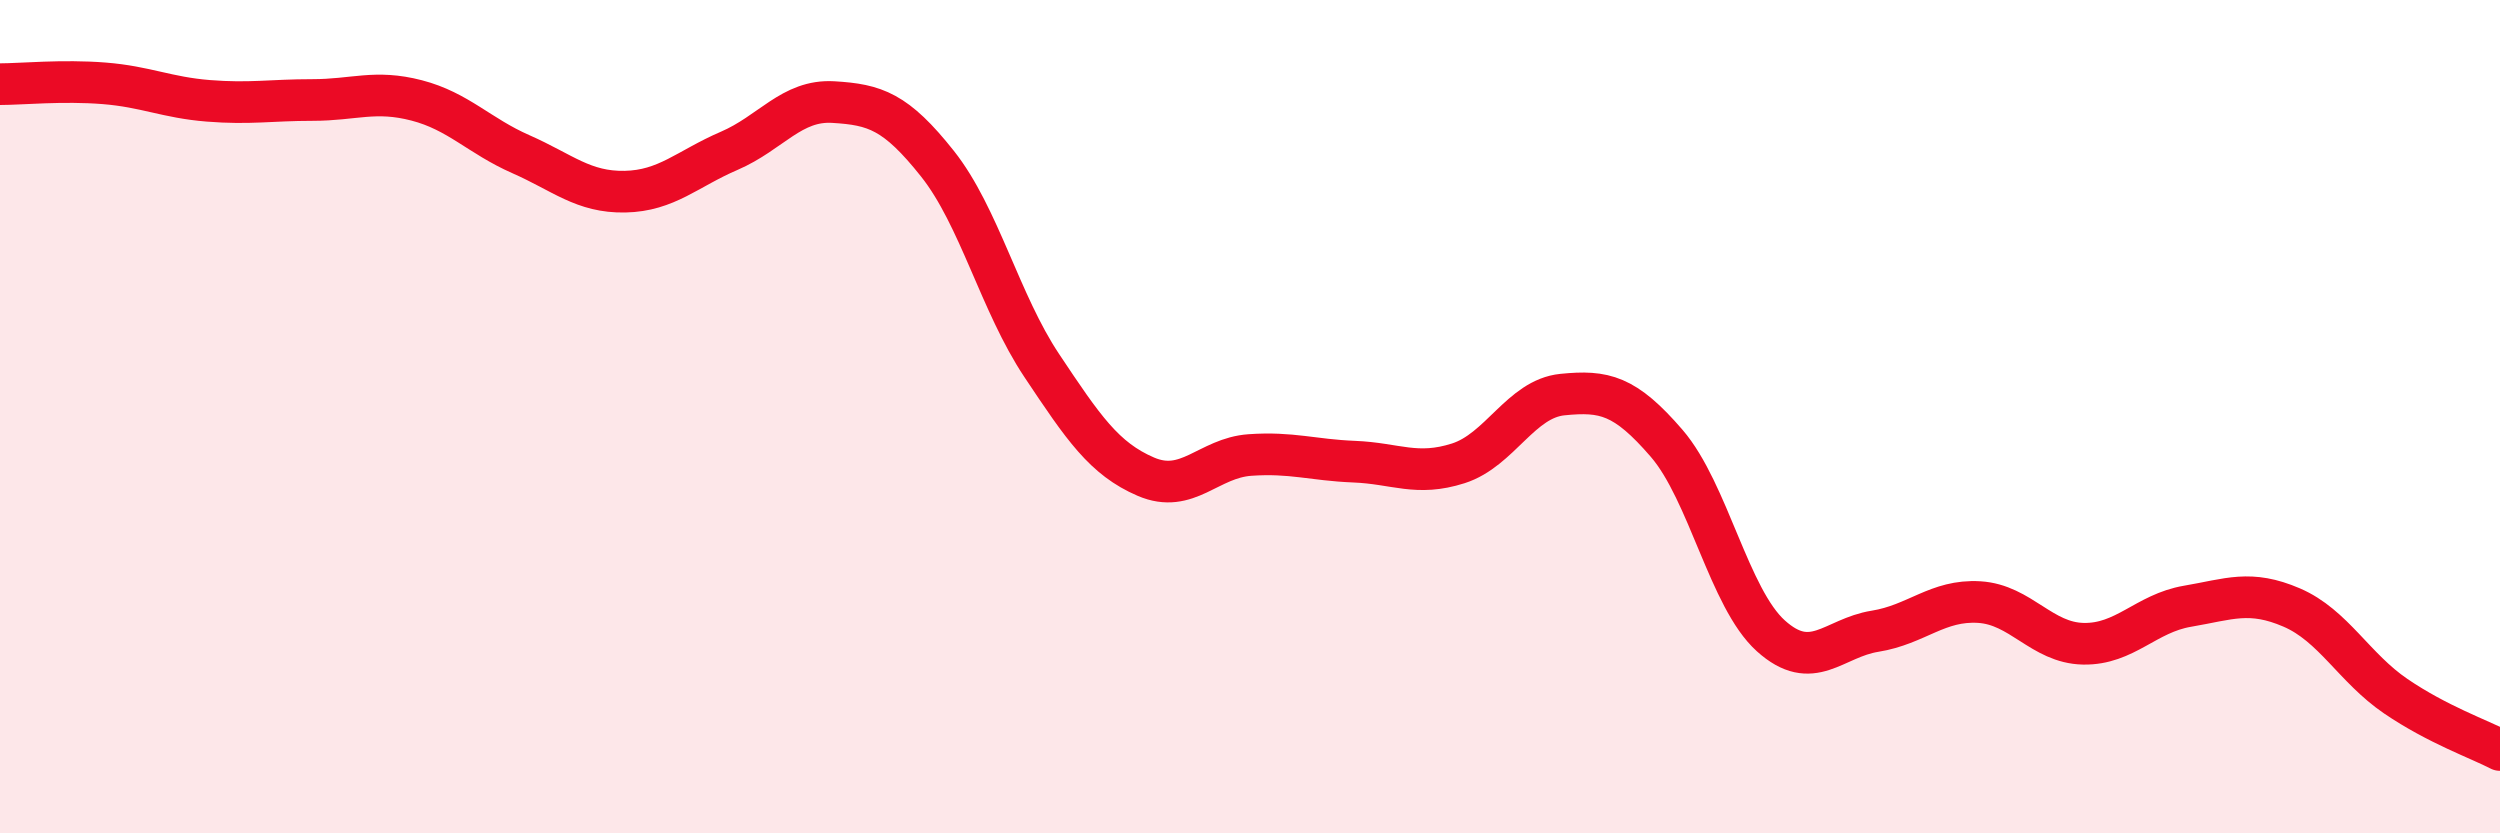
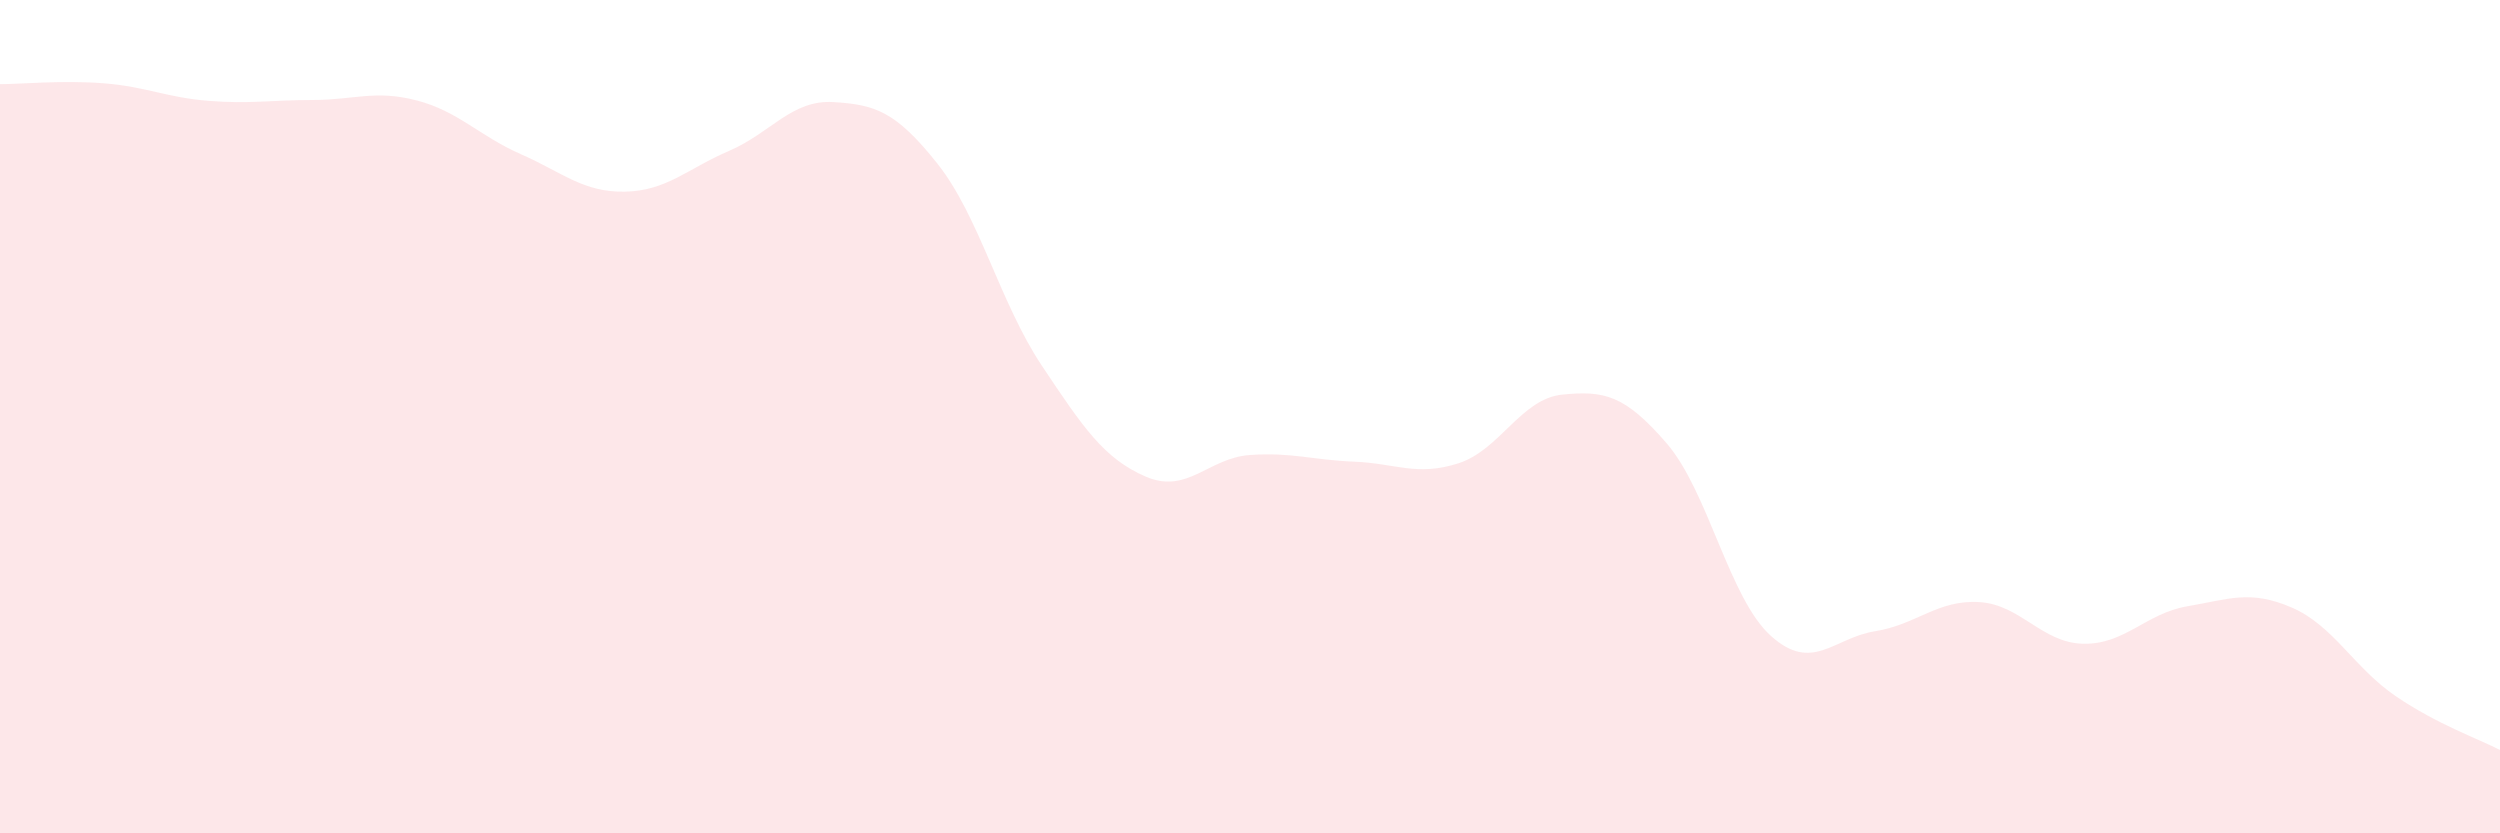
<svg xmlns="http://www.w3.org/2000/svg" width="60" height="20" viewBox="0 0 60 20">
  <path d="M 0,2.02 C 0.5,2.02 1.5,1.92 2.5,2 C 3.5,2.08 4,2.34 5,2.42 C 6,2.5 6.5,2.4 7.5,2.4 C 8.5,2.4 9,2.15 10,2.41 C 11,2.67 11.5,3.26 12.5,3.7 C 13.5,4.14 14,4.62 15,4.6 C 16,4.58 16.5,4.05 17.5,3.62 C 18.5,3.19 19,2.39 20,2.45 C 21,2.51 21.5,2.67 22.5,3.93 C 23.5,5.19 24,7.27 25,8.77 C 26,10.27 26.5,11.01 27.5,11.44 C 28.5,11.87 29,10.99 30,10.92 C 31,10.85 31.5,11.04 32.5,11.08 C 33.5,11.12 34,11.44 35,11.12 C 36,10.8 36.5,9.57 37.5,9.47 C 38.5,9.37 39,9.48 40,10.64 C 41,11.8 41.5,14.36 42.5,15.26 C 43.5,16.16 44,15.31 45,15.15 C 46,14.99 46.5,14.39 47.5,14.45 C 48.5,14.51 49,15.43 50,15.45 C 51,15.47 51.5,14.72 52.5,14.55 C 53.5,14.38 54,14.15 55,14.58 C 56,15.01 56.5,16.03 57.5,16.71 C 58.5,17.39 59.5,17.74 60,18L60 20L0 20Z" fill="#EB0A25" opacity="0.1" stroke-linecap="round" stroke-linejoin="round" />
-   <path d="M 0,2.02 C 0.5,2.02 1.5,1.92 2.5,2 C 3.5,2.08 4,2.34 5,2.42 C 6,2.5 6.5,2.4 7.5,2.4 C 8.5,2.4 9,2.15 10,2.41 C 11,2.67 11.5,3.26 12.5,3.7 C 13.5,4.14 14,4.62 15,4.6 C 16,4.58 16.5,4.05 17.5,3.62 C 18.5,3.19 19,2.39 20,2.45 C 21,2.51 21.5,2.67 22.5,3.93 C 23.5,5.19 24,7.27 25,8.77 C 26,10.27 26.5,11.01 27.5,11.44 C 28.5,11.87 29,10.99 30,10.92 C 31,10.85 31.5,11.04 32.5,11.08 C 33.5,11.12 34,11.44 35,11.12 C 36,10.8 36.5,9.57 37.5,9.47 C 38.5,9.37 39,9.48 40,10.64 C 41,11.8 41.5,14.36 42.5,15.26 C 43.5,16.16 44,15.31 45,15.15 C 46,14.99 46.5,14.39 47.5,14.45 C 48.5,14.51 49,15.43 50,15.45 C 51,15.47 51.5,14.72 52.5,14.55 C 53.5,14.38 54,14.15 55,14.58 C 56,15.01 56.5,16.03 57.5,16.71 C 58.5,17.39 59.5,17.74 60,18" stroke="#EB0A25" stroke-width="1" fill="none" stroke-linecap="round" stroke-linejoin="round" />
</svg>